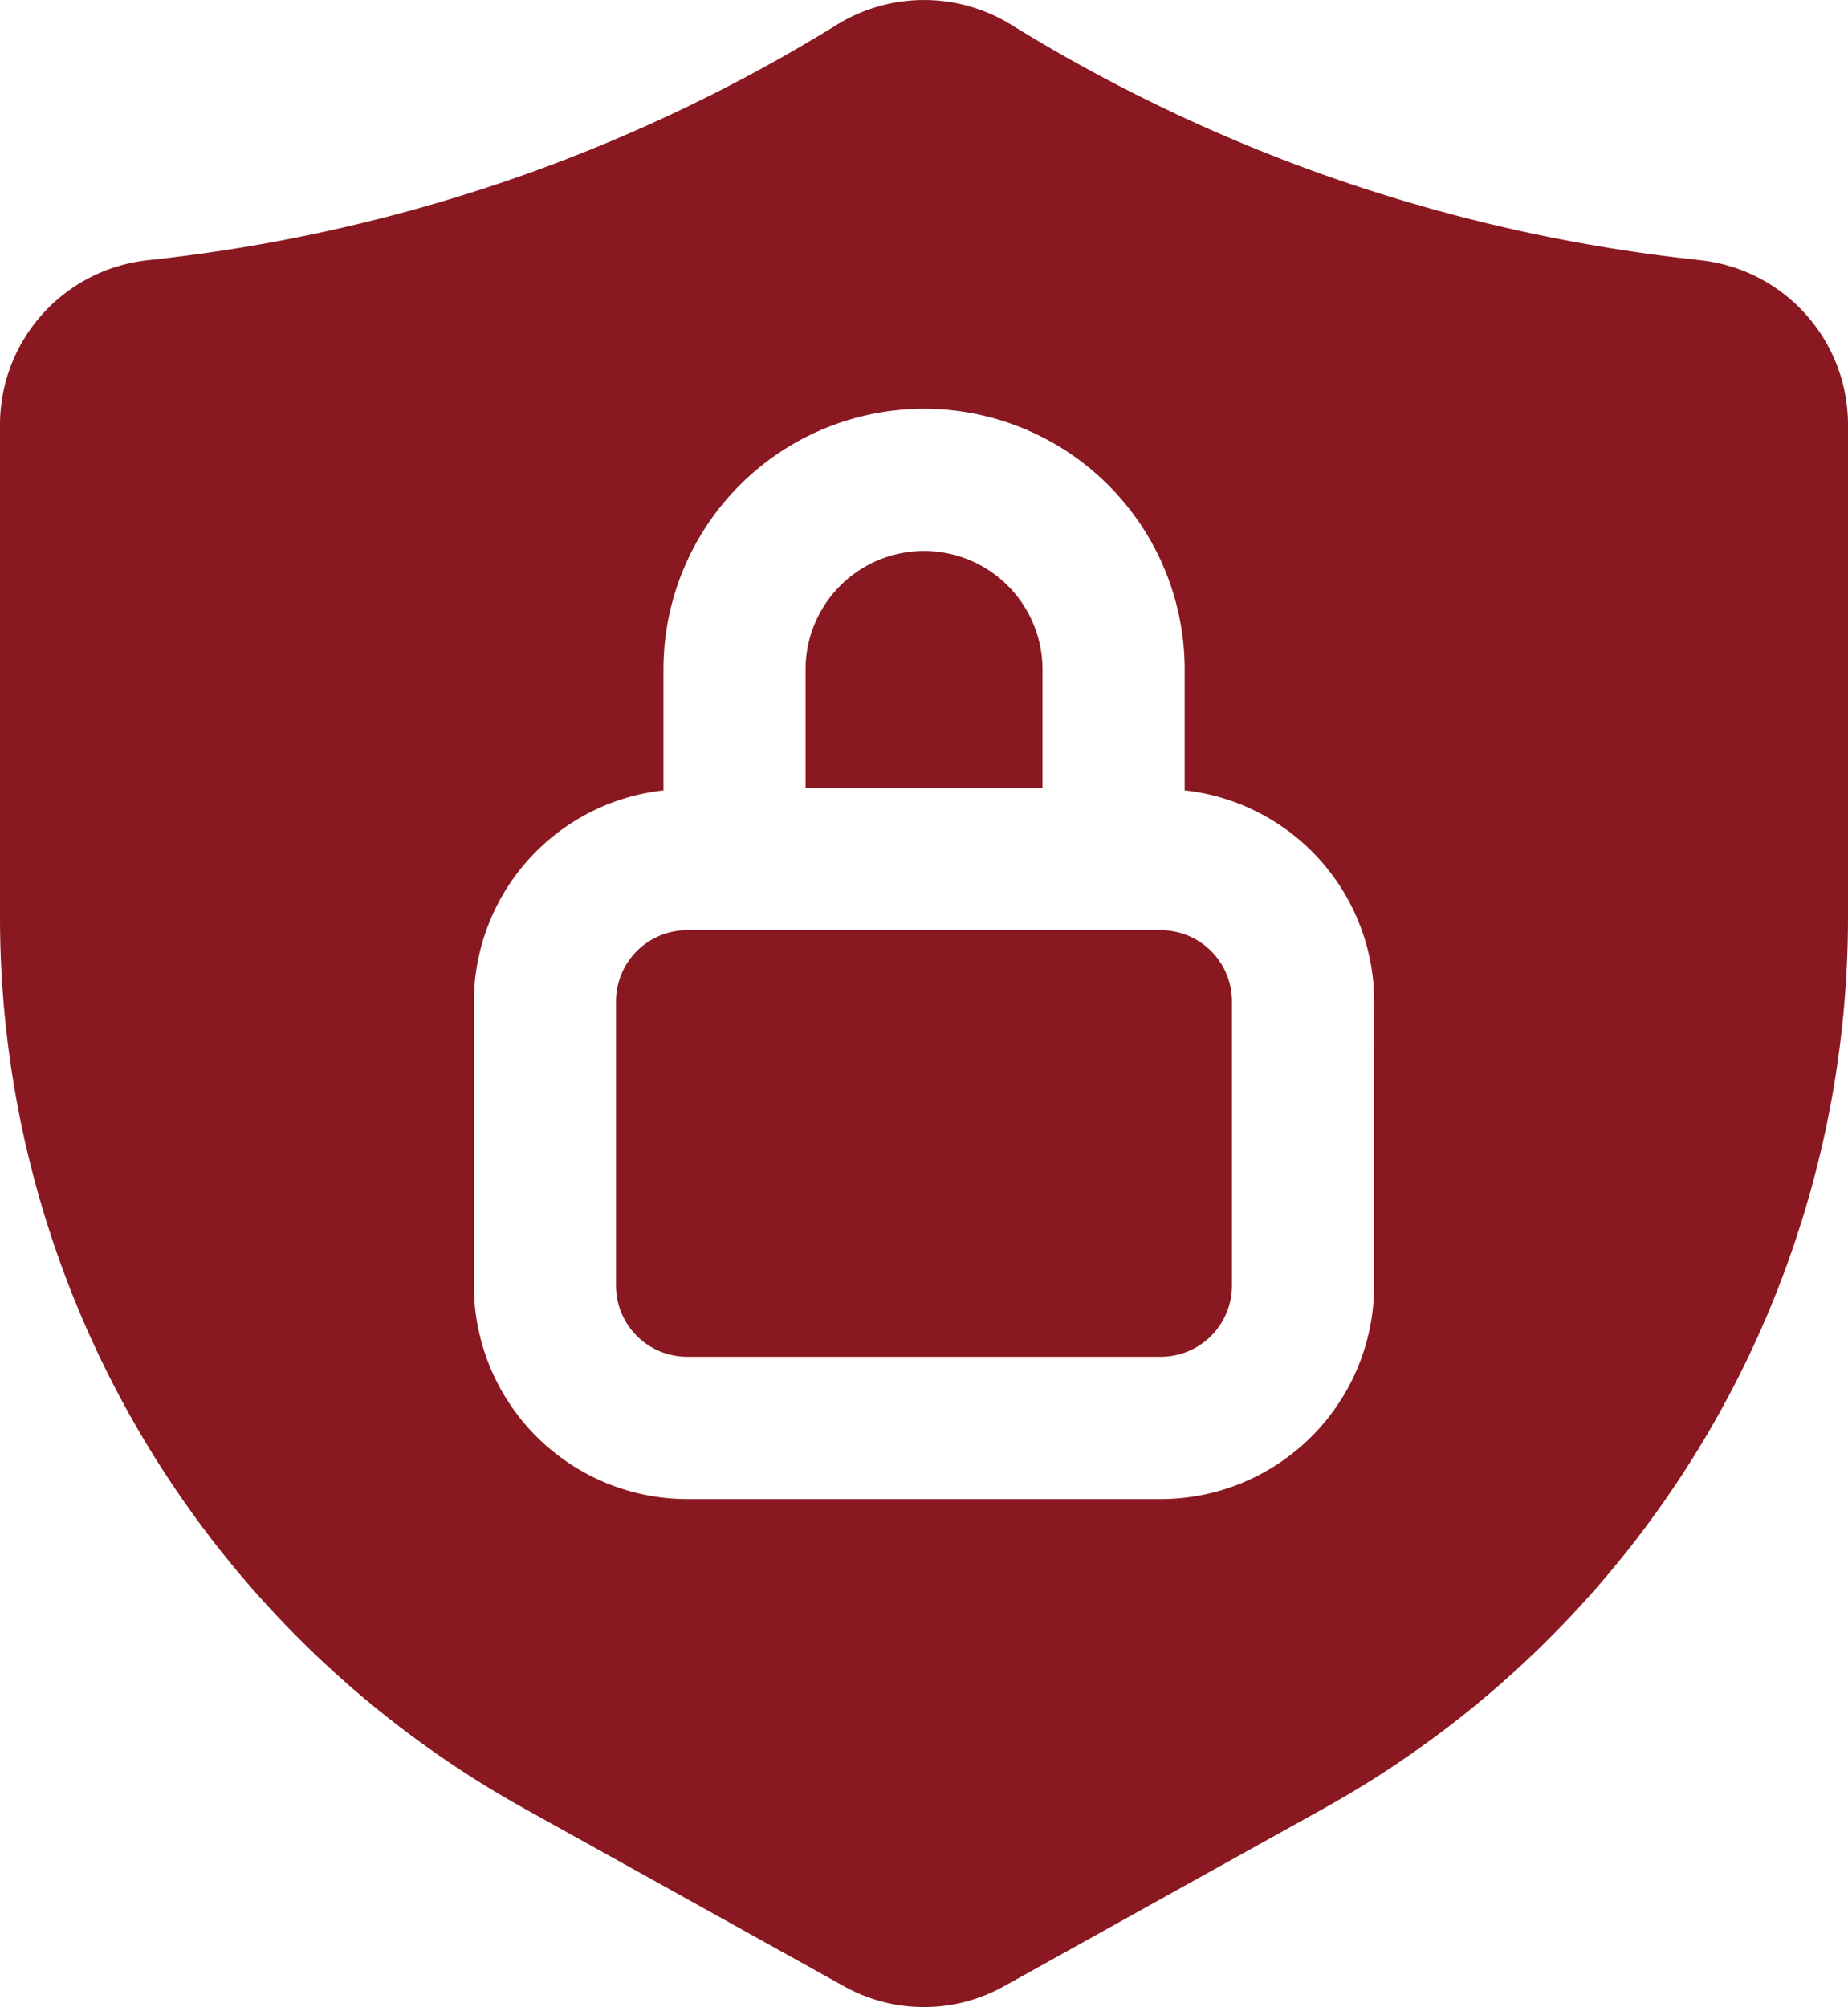
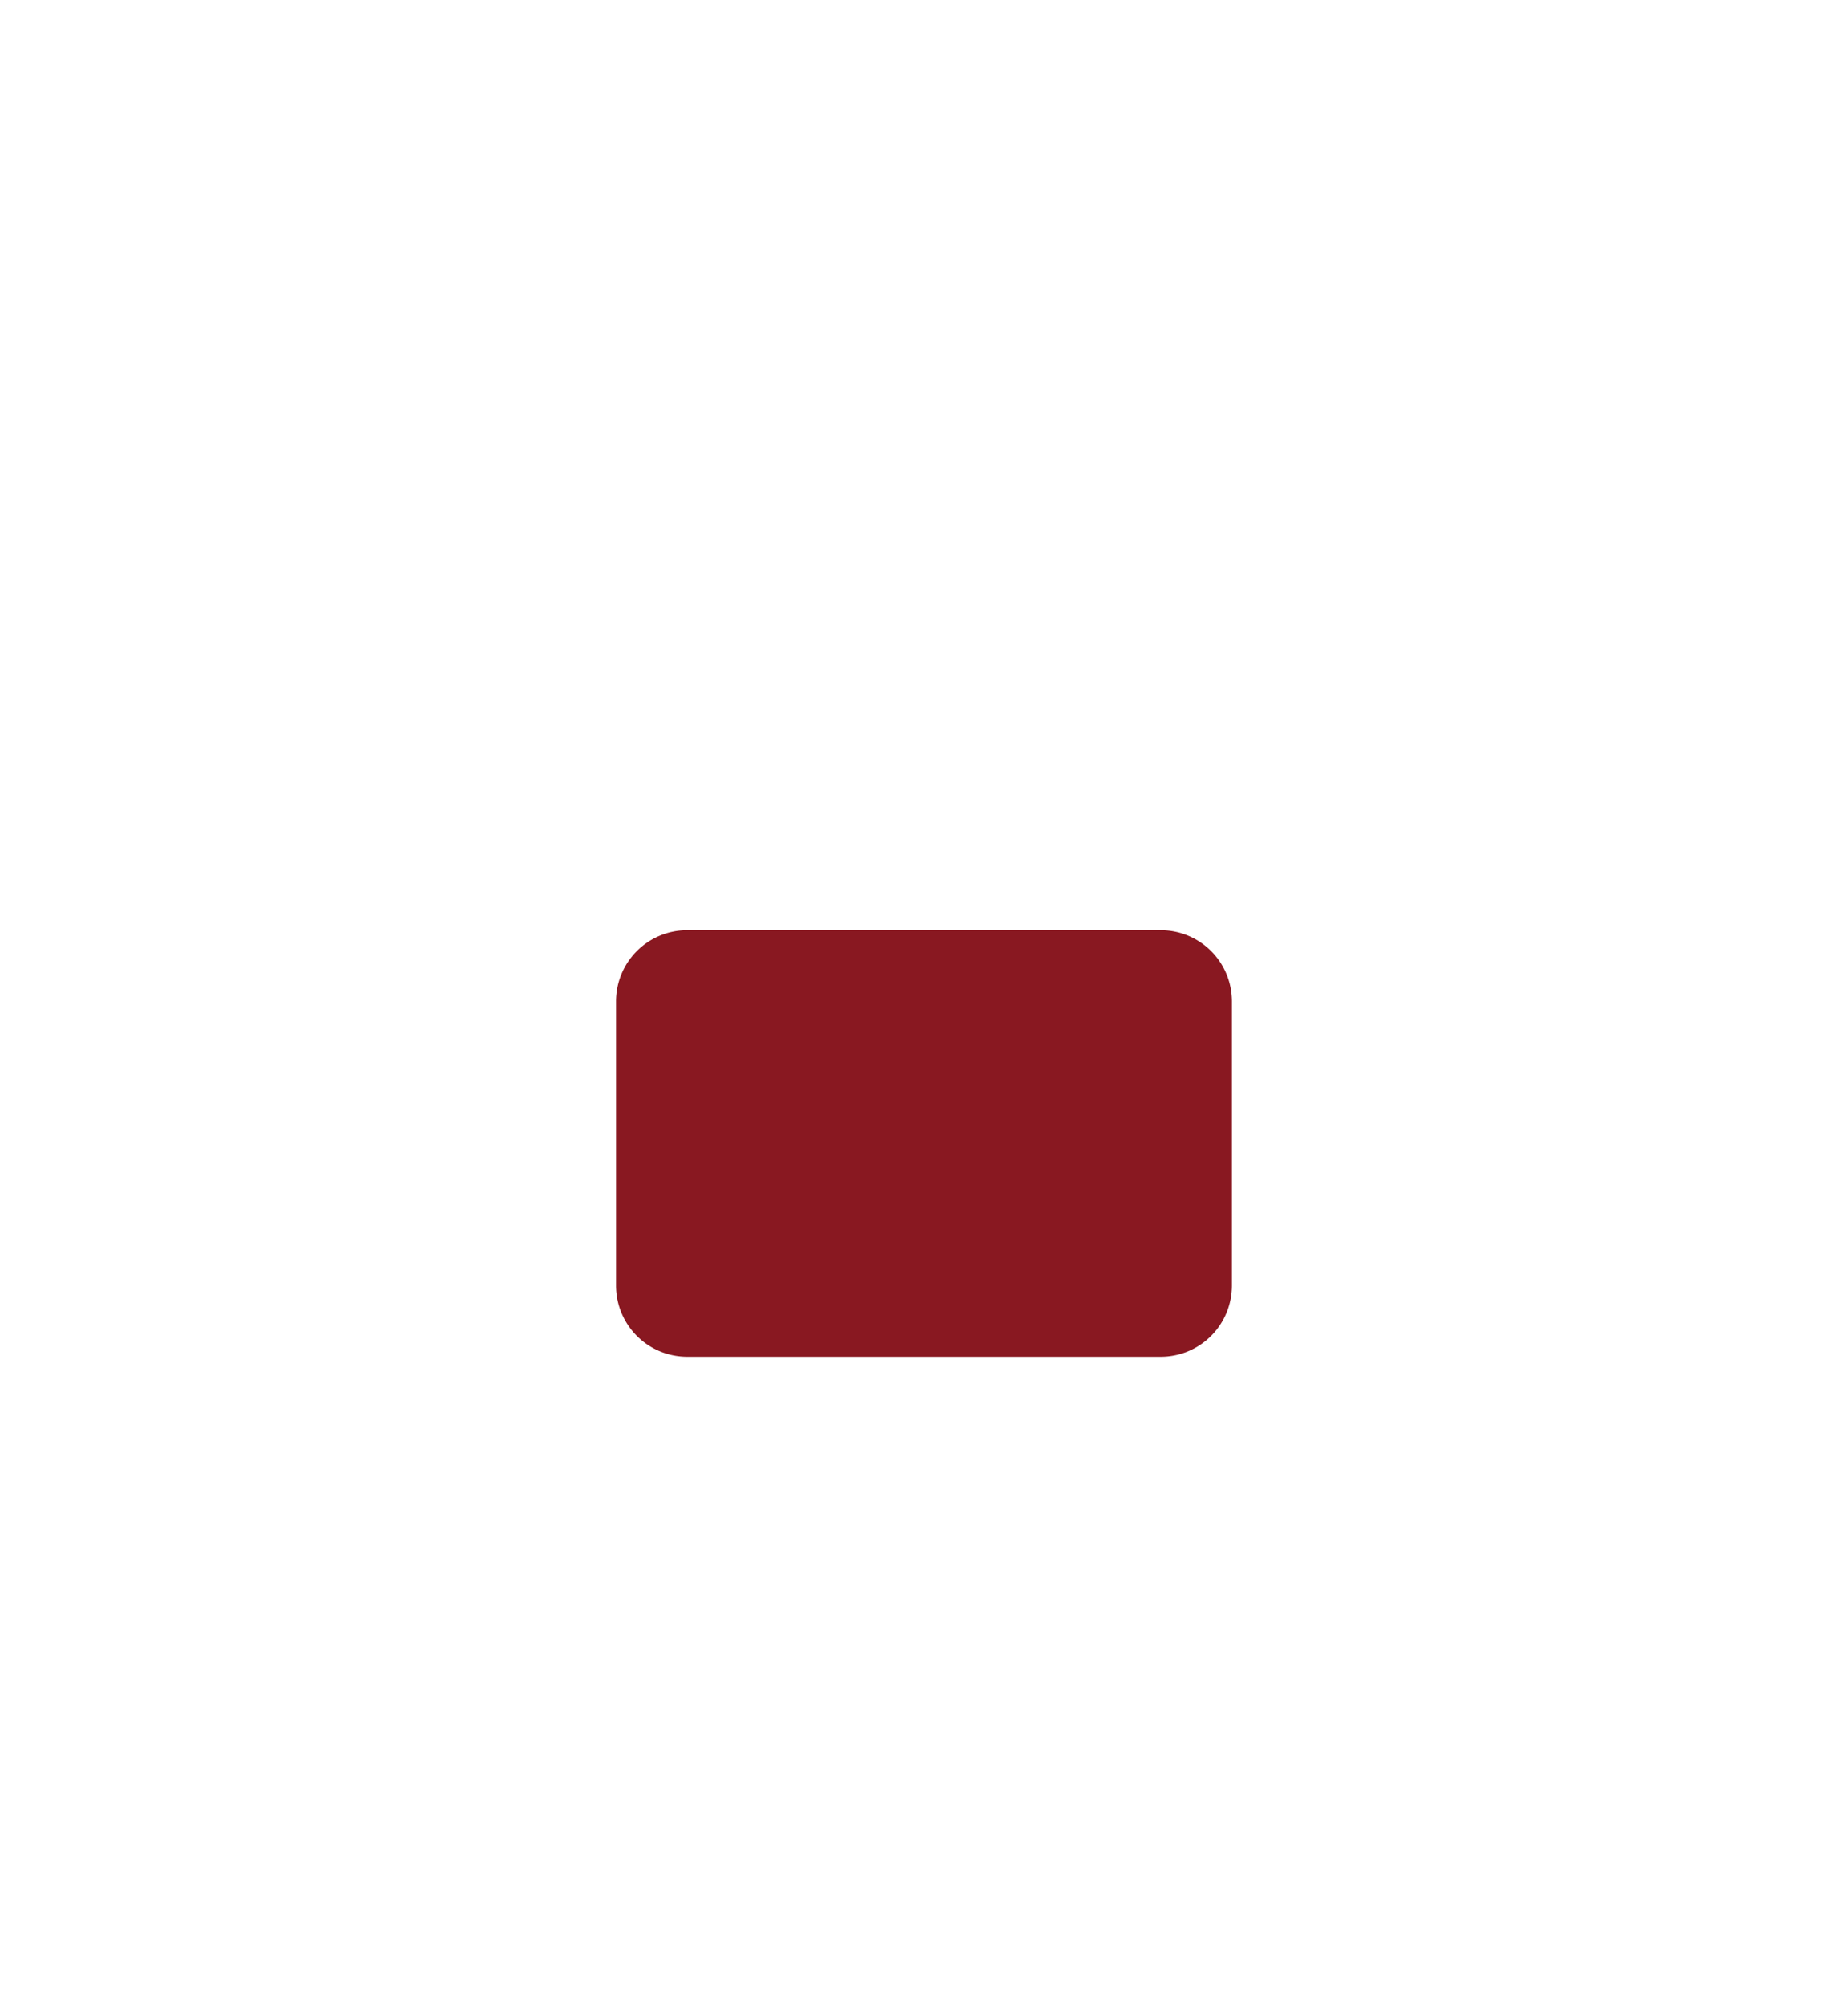
<svg xmlns="http://www.w3.org/2000/svg" width="39.972" height="43.395" viewBox="0 0 39.972 43.395">
  <g id="Layer_2" data-name="Layer 2" transform="translate(-2.25 -1.438)">
-     <path id="Path_2521451" data-name="Path 2521451" d="M15.875,9.812a2.562,2.562,0,1,0-5.125,0v2.562h5.125Z" transform="translate(8.924 6.101)" fill="#891821" />
    <path id="Path_2521452" data-name="Path 2521452" d="M20.536,11.25H10.287A1.54,1.54,0,0,0,8.75,12.787v6.149a1.54,1.54,0,0,0,1.537,1.537H20.536a1.54,1.54,0,0,0,1.537-1.537V12.787A1.54,1.54,0,0,0,20.536,11.25Z" transform="translate(6.824 10.3)" fill="#891821" />
-     <path id="Path_2521453" data-name="Path 2521453" d="M39.008,7.061A35.638,35.638,0,0,1,30.947,5.24a35.523,35.523,0,0,1-6.835-3.273,3.591,3.591,0,0,0-3.75,0A35.559,35.559,0,0,1,13.525,5.24,35.65,35.65,0,0,1,5.467,7.062,3.58,3.58,0,0,0,2.25,10.627V21.276A22.045,22.045,0,0,0,13.584,40.537l6.909,3.839a3.555,3.555,0,0,0,3.485,0l6.909-3.839A22.045,22.045,0,0,0,42.222,21.276V10.627a3.579,3.579,0,0,0-3.214-3.565ZM31.972,29.237a4.618,4.618,0,0,1-4.612,4.612H17.111A4.618,4.618,0,0,1,12.5,29.237V23.088a4.6,4.6,0,0,1,4.1-4.56V15.913a5.637,5.637,0,0,1,11.274,0v2.614a4.6,4.6,0,0,1,4.1,4.56Z" transform="translate(0)" fill="#891821" />
  </g>
</svg>